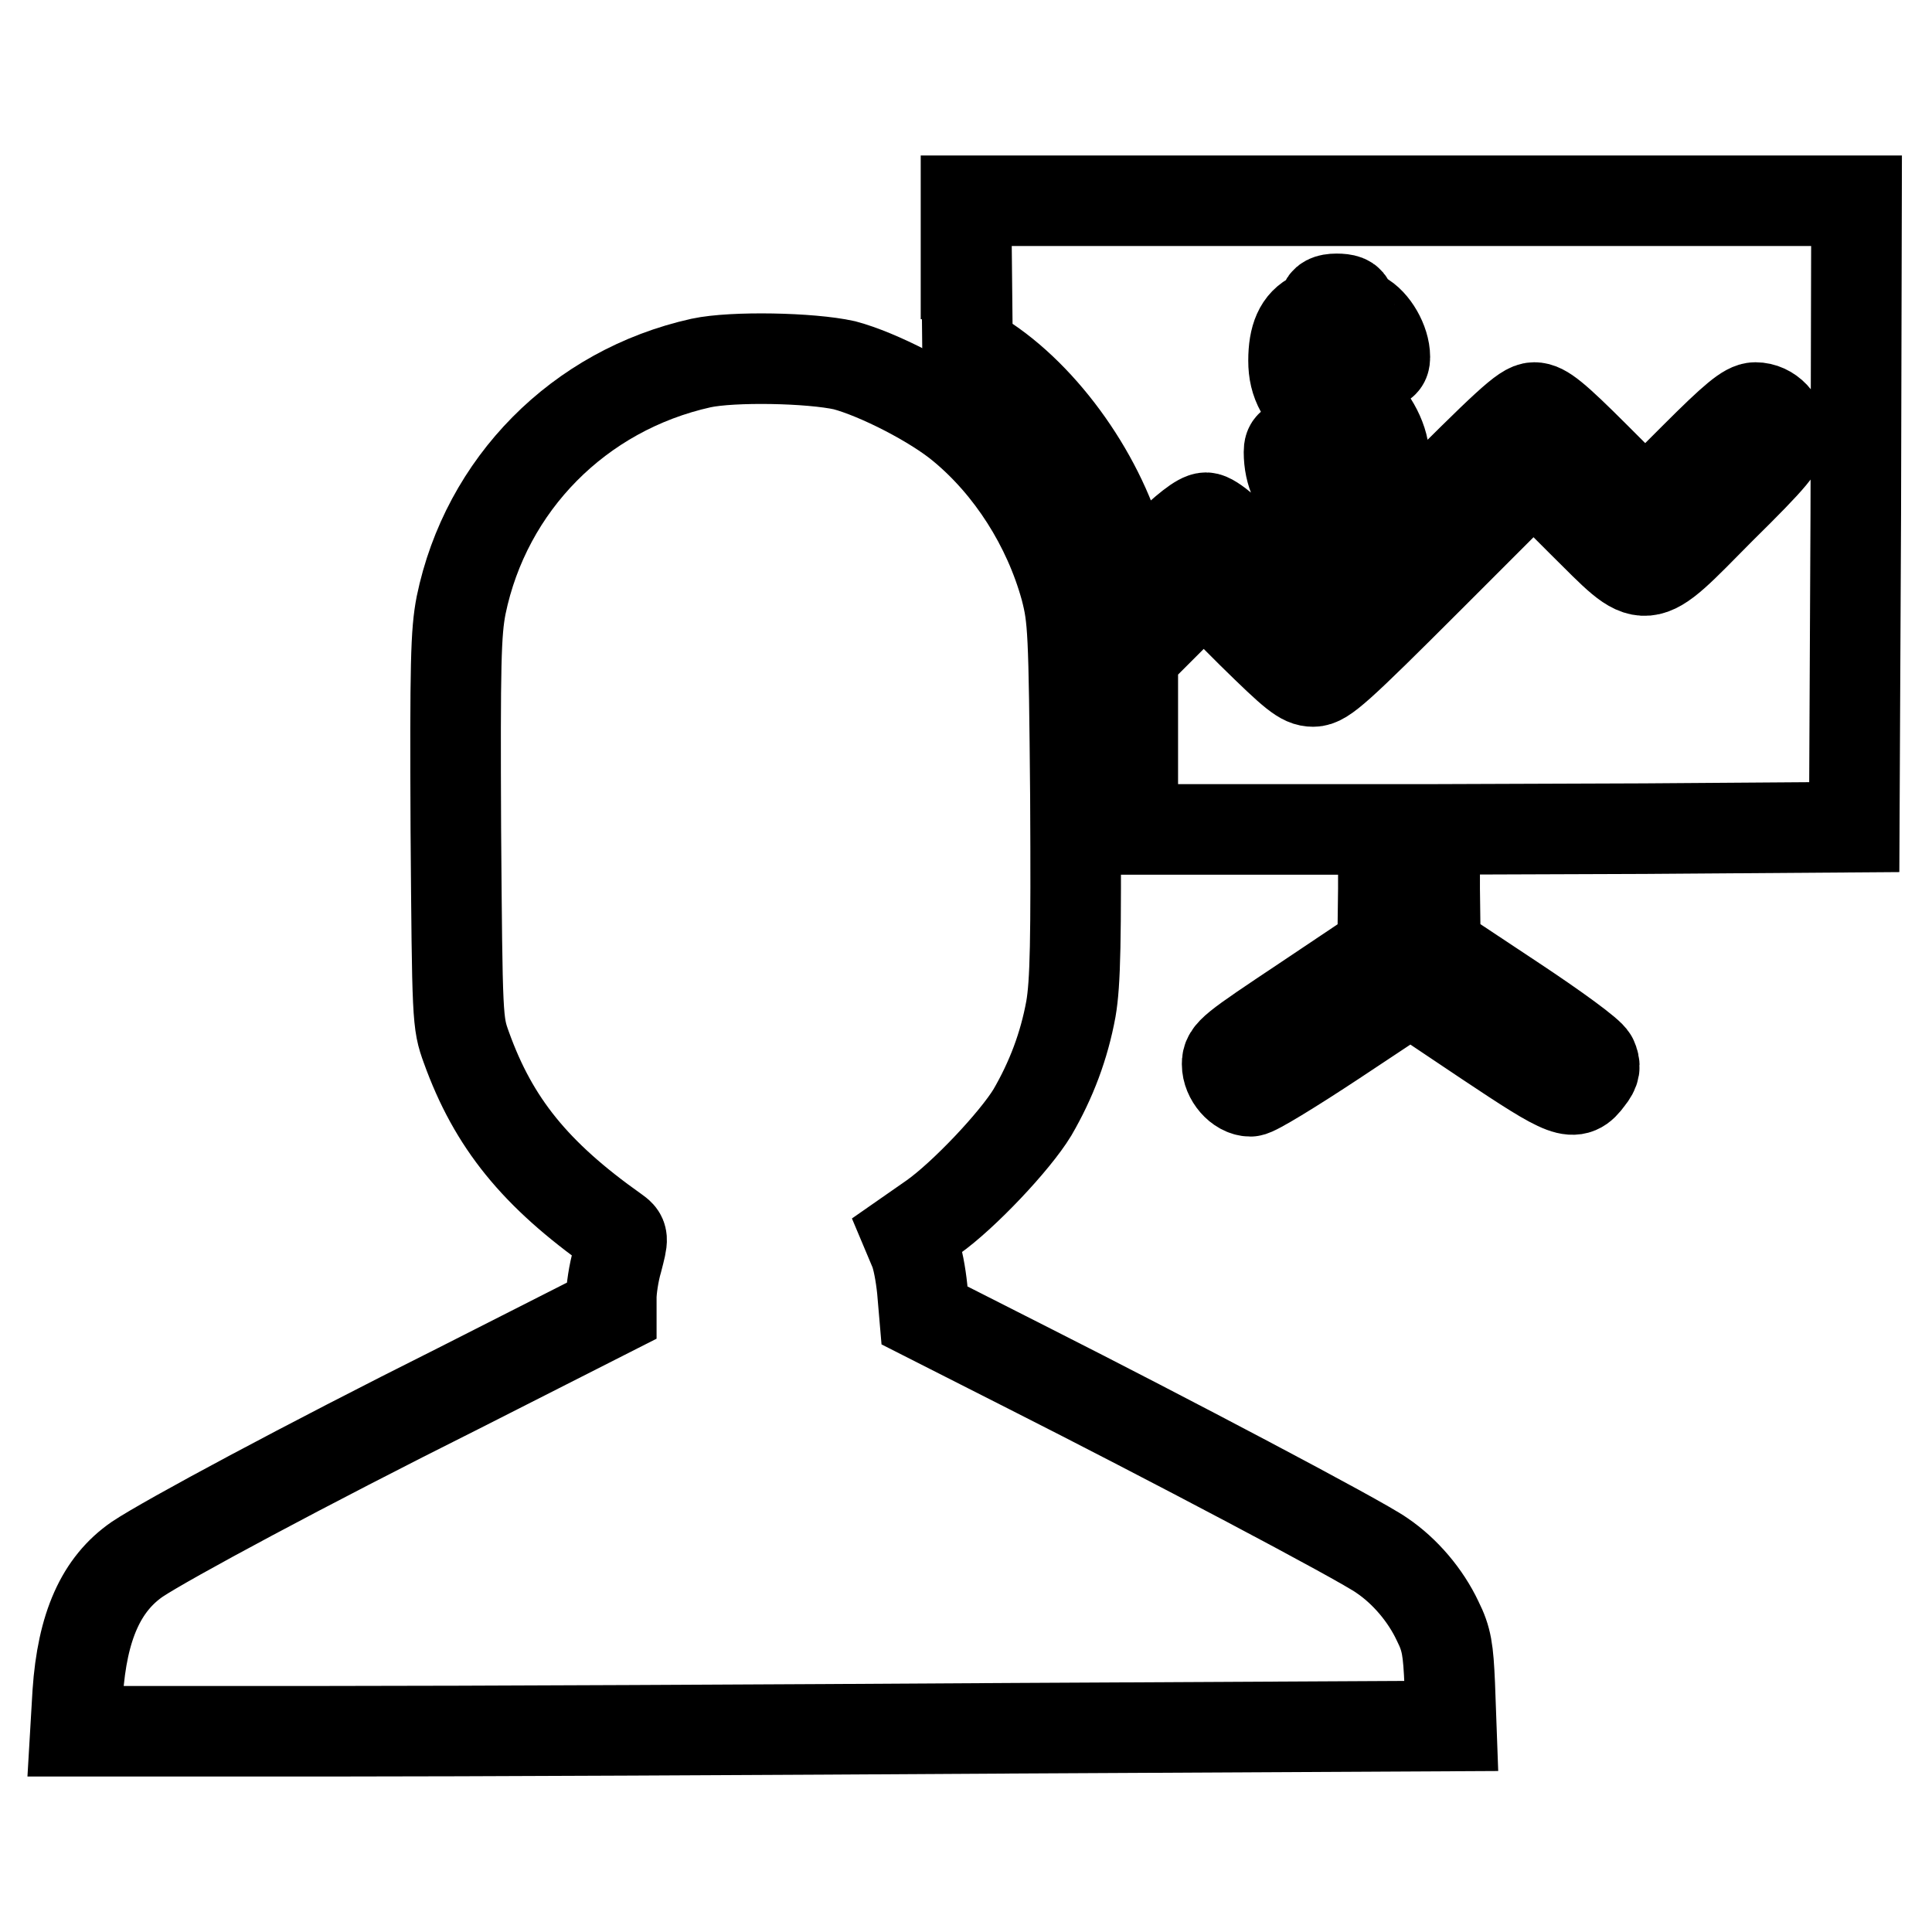
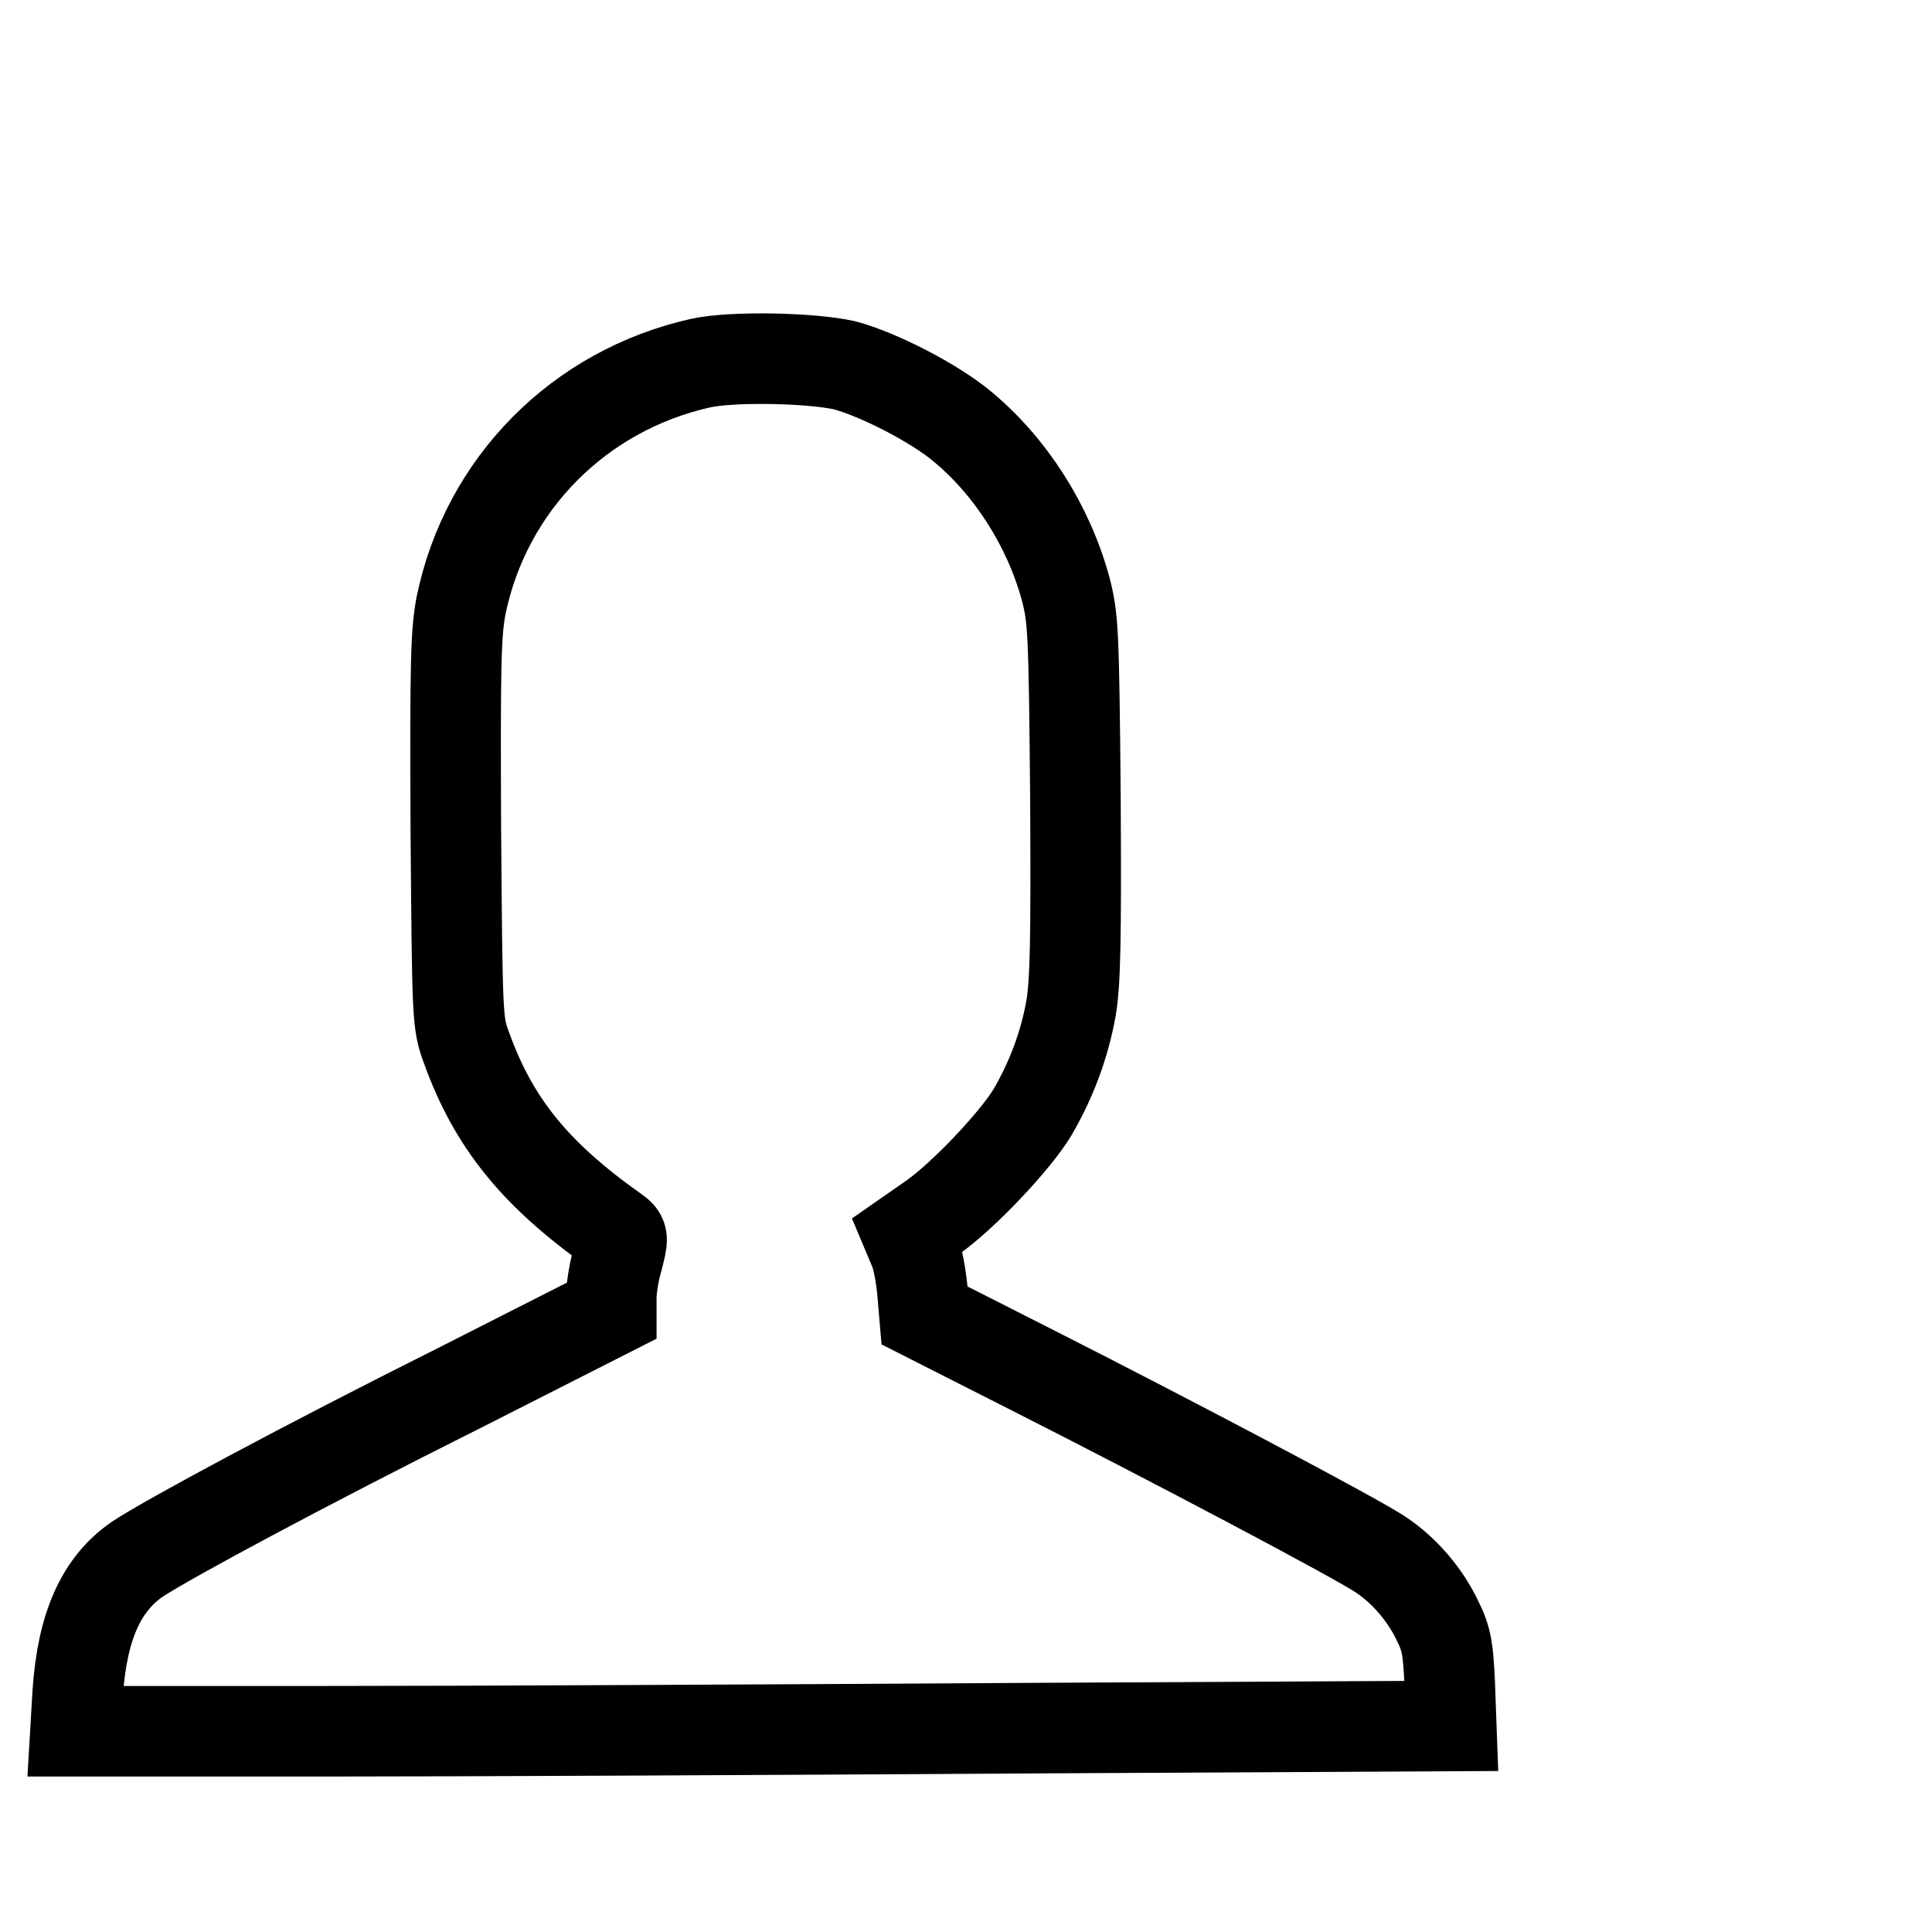
<svg xmlns="http://www.w3.org/2000/svg" version="1.1" x="0px" y="0px" viewBox="0 0 256 256" enable-background="new 0 0 256 256" xml:space="preserve">
  <g>
    <g>
      <g>
-         <path stroke-width="12" fill-opacity="0" stroke="#000000" d="M128.1,36.3l0.1,9.7l2.5,1.8c8.5,5.7,16,16.9,18.2,27l0.6,2.6l4.6-4.4c3-2.9,4.9-4.4,5.7-4.4c0.8,0,3.2,2,7.9,6.6l6.6,6.6L188,67.9C199.7,56.2,202,54,203.3,54c1.2,0,2.7,1.2,8.1,6.6l6.6,6.6l6.6-6.6c5.2-5.2,6.9-6.6,8-6.6c1.9,0,3.5,1.7,3.5,3.7c0,1.4-1,2.7-8.2,9.8c-10.5,10.6-9.4,10.4-18.2,1.7l-6.5-6.5l-13.8,13.8c-12.2,12.2-14,13.8-15.4,13.8c-1.4,0-2.5-0.9-8.1-6.4l-6.4-6.4l-4.7,4.7l-4.7,4.7v11.5v11.5h16.6h16.6v7.9l-0.1,7.9l-10.3,6.9c-9.6,6.4-10.3,6.9-10.3,8.4c0,1.8,1.6,3.6,3.1,3.6c0.6,0,5.5-3,11.1-6.7l10.1-6.7l10,6.7c10.8,7.2,11.7,7.6,13.6,5c0.9-1.1,0.9-1.7,0.5-2.6c-0.3-0.7-4.8-4-10.7-7.9l-10.1-6.7l-0.1-7.9v-7.9l27.8-0.1l27.8-0.2l0.2-41.5l0.1-41.5h-59h-59V36.3z M178.8,40.3c0,0.4,0.7,1.1,1.6,1.6c1.6,0.8,3.1,3.4,3.1,5.4c0,0.9-0.3,1-2.1,1c-1.8,0-2.1-0.2-2.1-1.2c0-2.5-3.2-3.1-3.8-0.7c-0.5,1.8,0.9,4.2,3.5,6.4c2.6,2.1,4.3,5.2,4.4,7.6c0,2.3-1.3,4.9-3.1,5.8c-0.9,0.4-1.6,1.1-1.6,1.6c0,0.5-0.5,0.8-1.6,0.8c-1,0-1.6-0.3-1.6-0.7c0-0.4-0.8-1.2-1.8-1.8c-1.8-1.1-2.9-3.4-2.9-6.2c0-1,0.3-1.1,2.1-1.1c2,0,2.1,0.1,2.1,1.8c0,2.9,3.3,3.8,3.9,1c0.5-1.9-0.6-3.9-3.2-6.2c-3.2-2.6-4.3-4.7-4.3-7.6c0-3.1,0.8-5,2.7-5.9c0.8-0.4,1.4-1.1,1.4-1.5c0-0.5,0.5-0.8,1.6-0.8S178.8,39.8,178.8,40.3z" />
        <path stroke-width="12" fill-opacity="0" stroke="#000000" d="M92.9,48.1c-16.2,3.6-28.5,16.1-31.8,32.1c-0.7,3.6-0.8,7.7-0.7,29.7c0.2,25.2,0.2,25.6,1.4,28.9c3.6,10,9.1,16.8,19.7,24.3c1.1,0.8,1.1,0.8,0.3,3.9c-0.5,1.7-0.8,3.9-0.8,4.9v1.8L60.7,184c-20.2,10.1-38.6,20-42.5,22.6c-4.8,3.3-7.3,8.9-7.9,17.7l-0.3,5.1h33.3c18.3,0,59.3-0.2,91.2-0.4l57.8-0.3l-0.2-5.5c-0.2-4.6-0.4-6-1.6-8.4c-1.6-3.4-4.3-6.6-7.4-8.7c-2.8-2-29-15.8-46.6-24.7l-14-7.1l-0.3-3.5c-0.2-1.9-0.6-4.2-1.1-5.3l-0.8-1.9l3.3-2.3c4.1-2.9,10.9-10.1,13.2-13.9c2.5-4.3,4.2-8.8,5.1-13.7c0.6-3.5,0.7-9,0.6-28c-0.2-22.3-0.3-23.8-1.3-27.7c-2.3-8.4-7.3-16.2-13.7-21.5c-3.7-3.1-11.1-6.9-15.6-8.1C107.4,47.4,97.1,47.2,92.9,48.1z" />
      </g>
    </g>
  </g>
</svg>